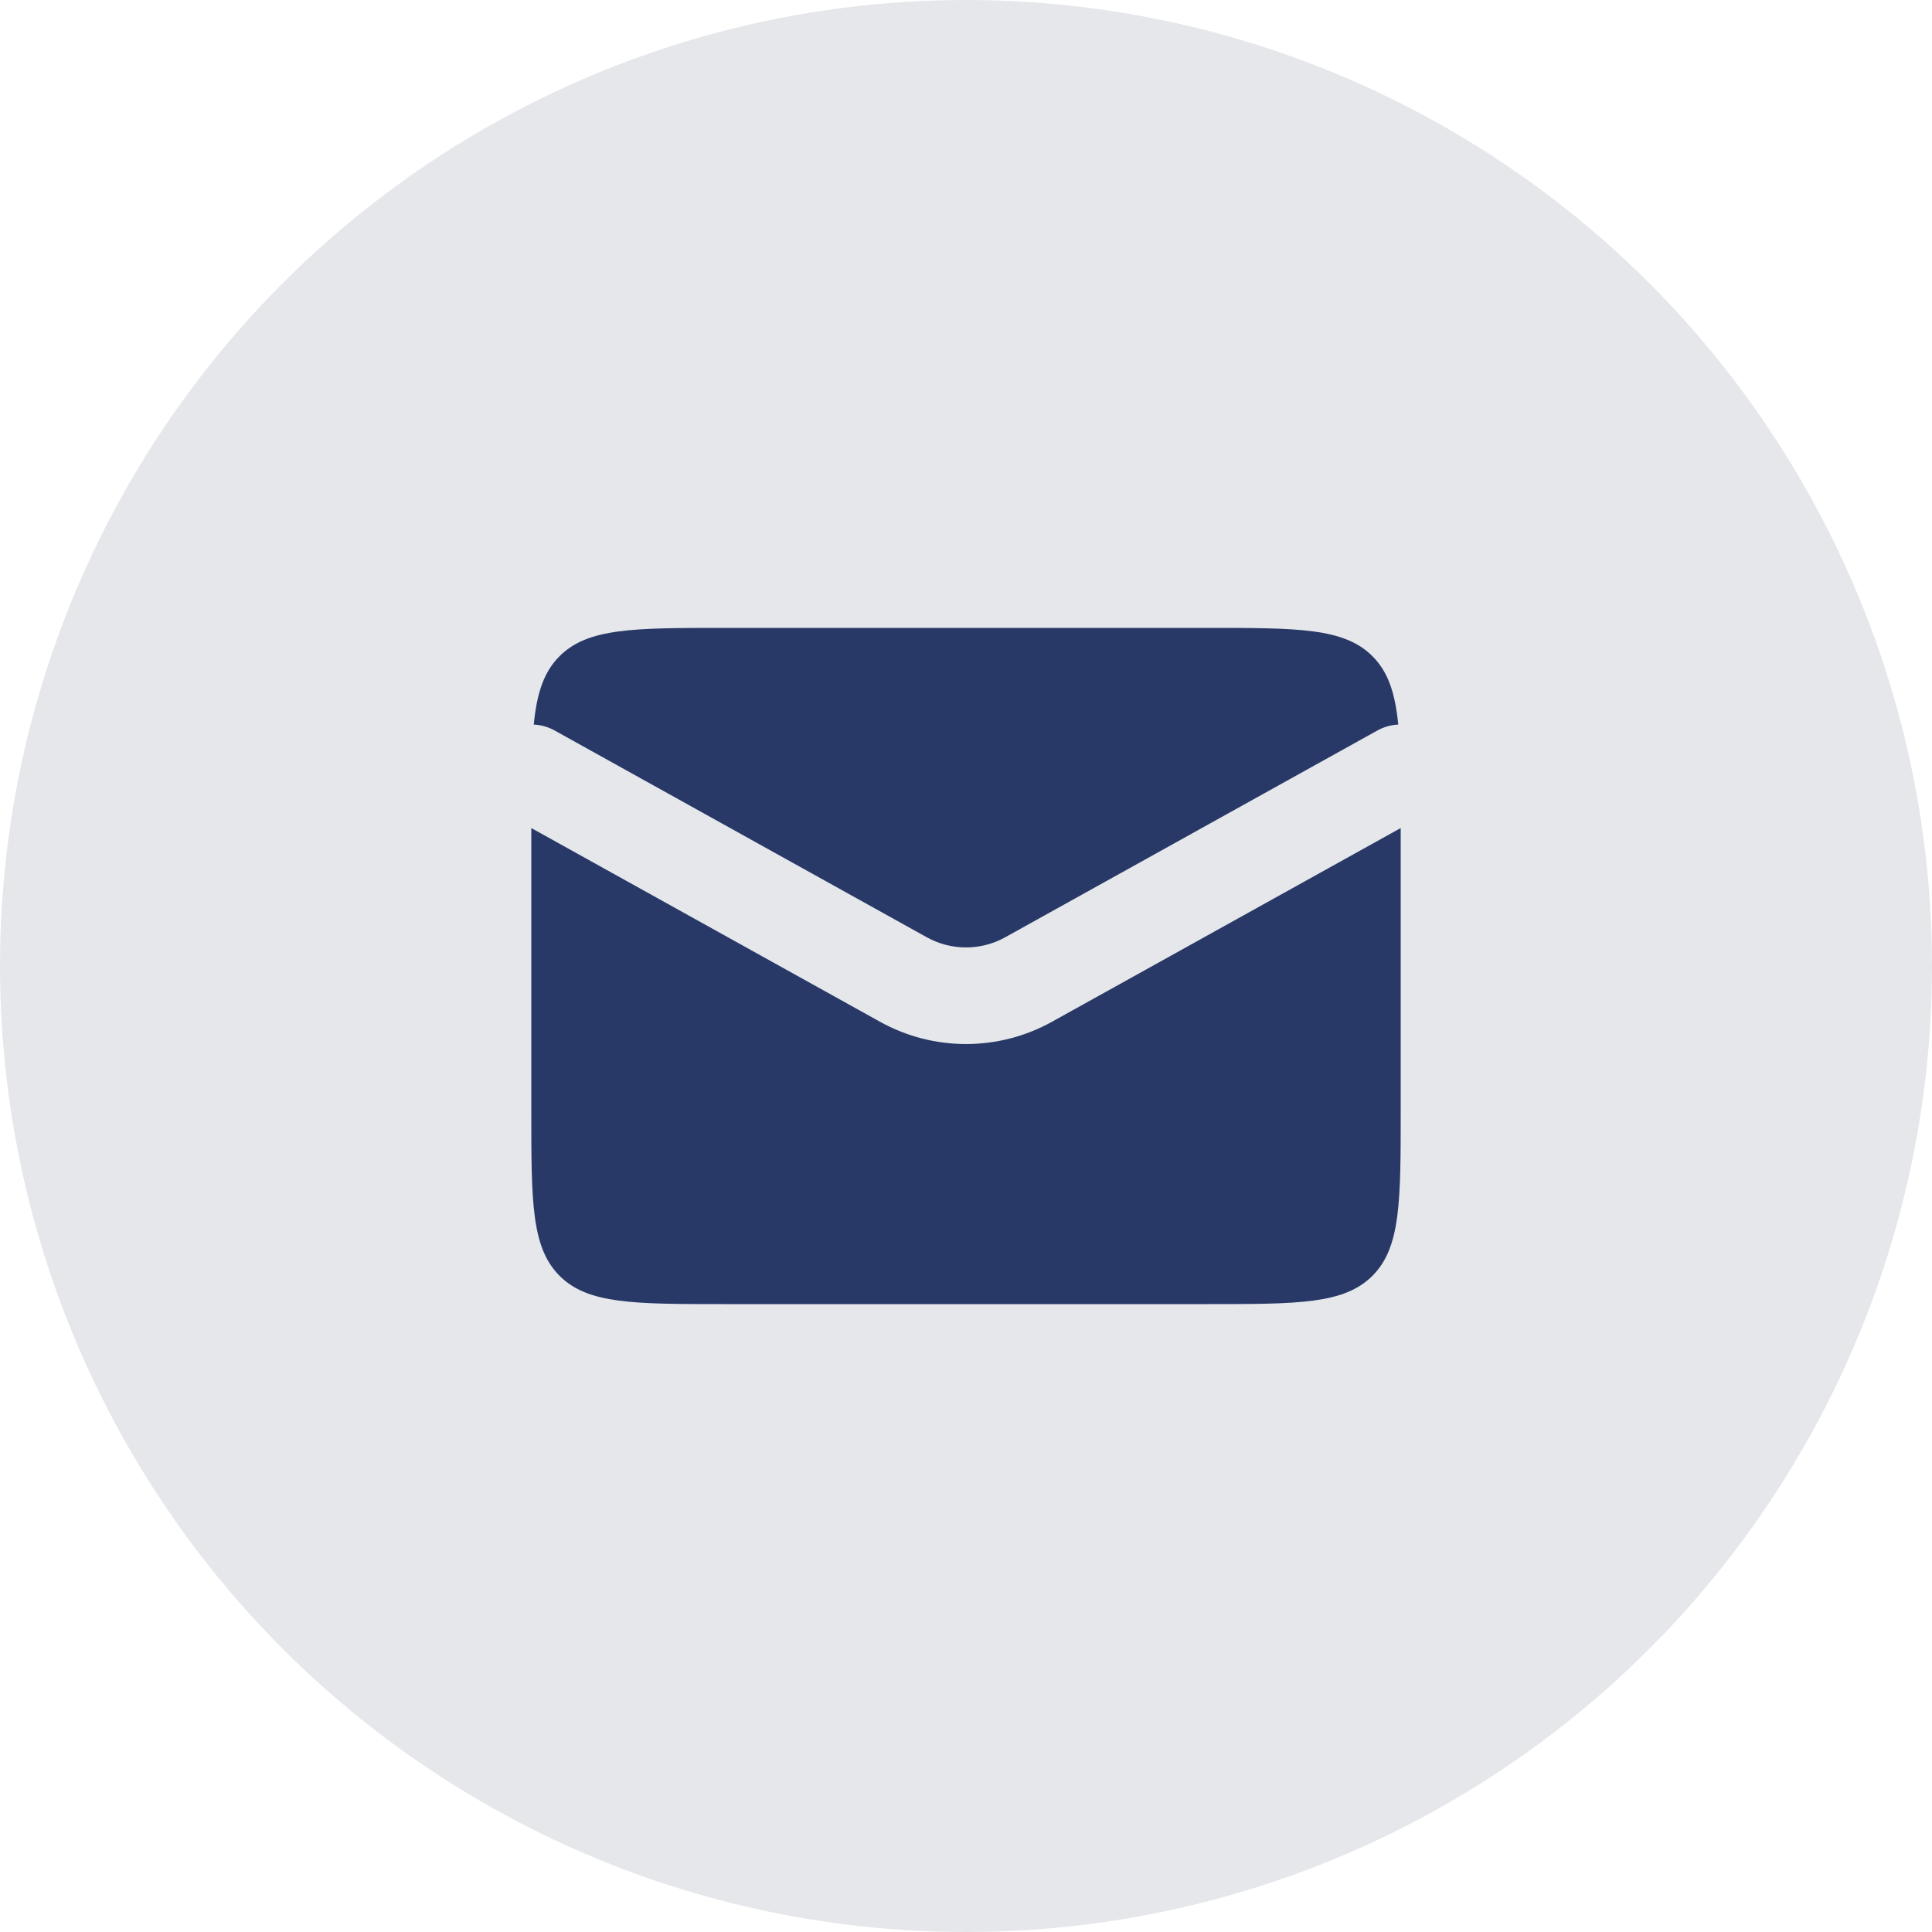
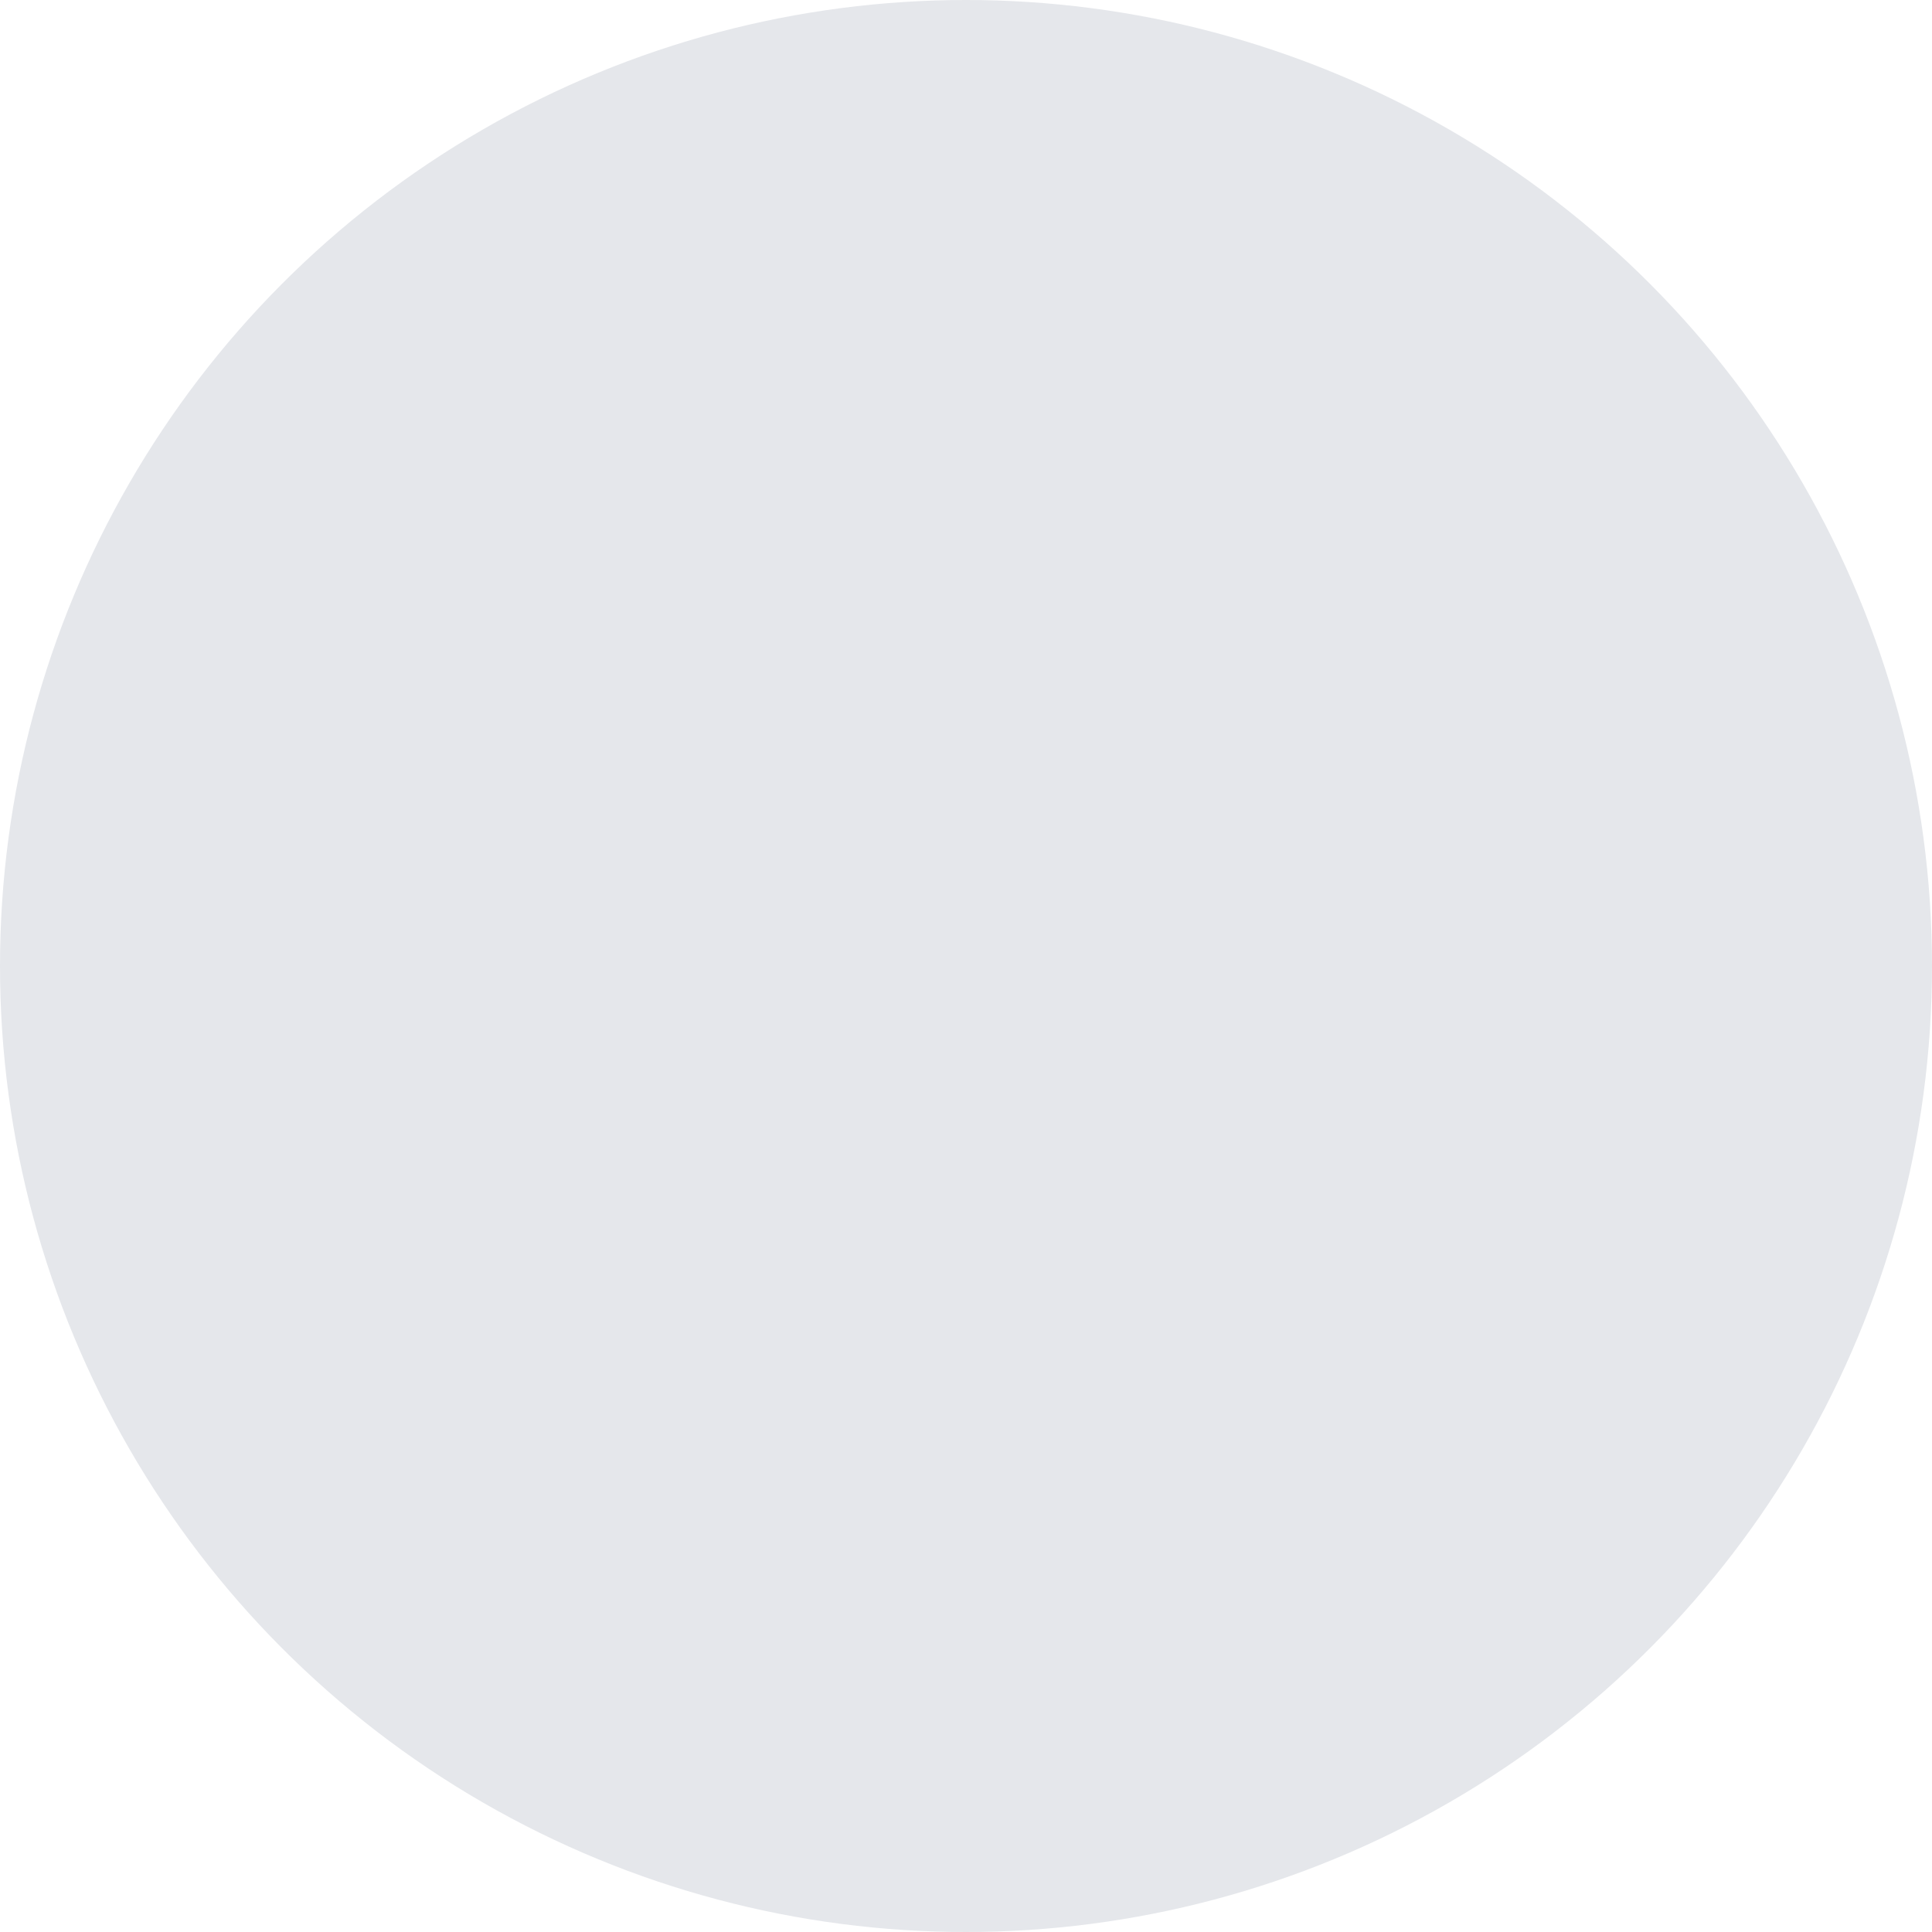
<svg xmlns="http://www.w3.org/2000/svg" width="30" height="30" viewBox="0 0 30 30" fill="none">
  <circle cx="15" cy="15" r="15" fill="#E5E7EB" />
-   <path fill-rule="evenodd" clip-rule="evenodd" d="M8.288 11.251C8.399 11.256 8.511 11.287 8.614 11.344L14.393 14.555C14.771 14.764 15.229 14.764 15.607 14.555L21.386 11.344C21.489 11.287 21.601 11.256 21.712 11.251C21.664 10.763 21.556 10.434 21.311 10.189C20.871 9.75 20.164 9.75 18.75 9.75H11.25C9.836 9.75 9.129 9.75 8.689 10.189C8.444 10.434 8.336 10.763 8.288 11.251ZM21.75 12.858L16.335 15.866C15.505 16.327 14.495 16.327 13.665 15.866L8.25 12.858V17.25C8.25 18.664 8.25 19.371 8.689 19.811C9.129 20.25 9.836 20.25 11.25 20.25H18.75C20.164 20.25 20.871 20.25 21.311 19.811C21.75 19.371 21.75 18.664 21.75 17.25V12.858Z" fill="#283967" />
</svg>